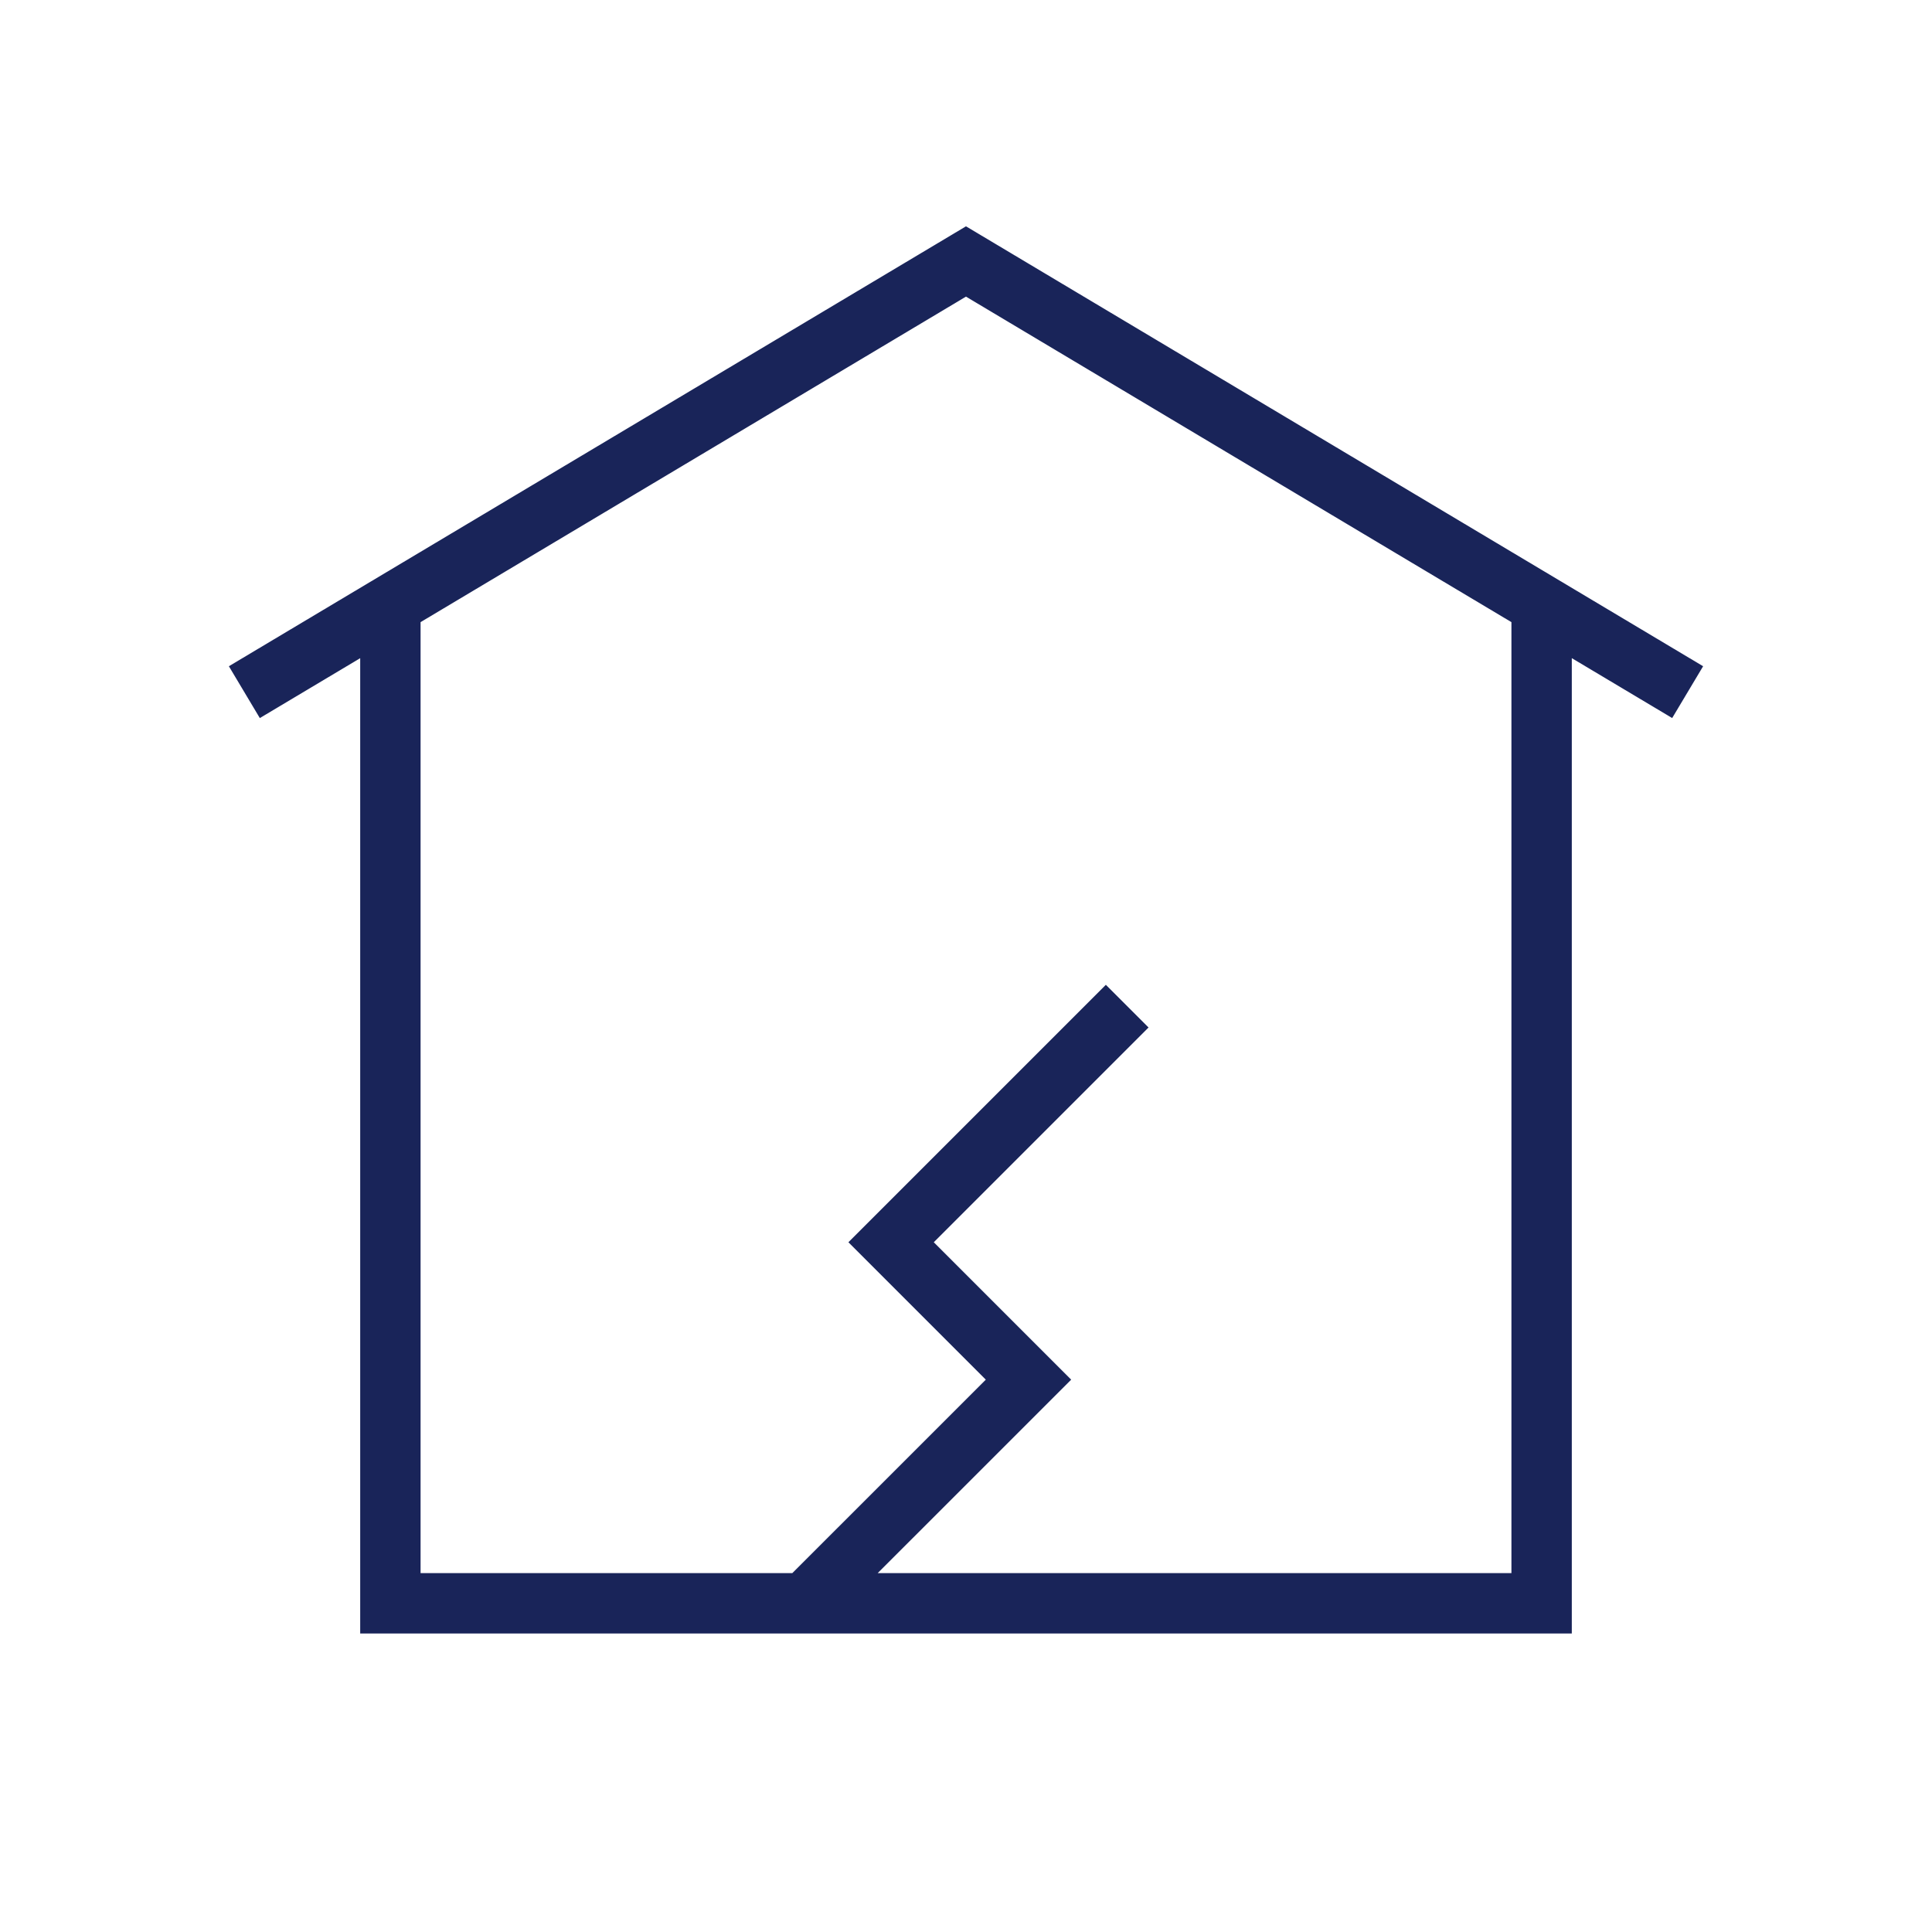
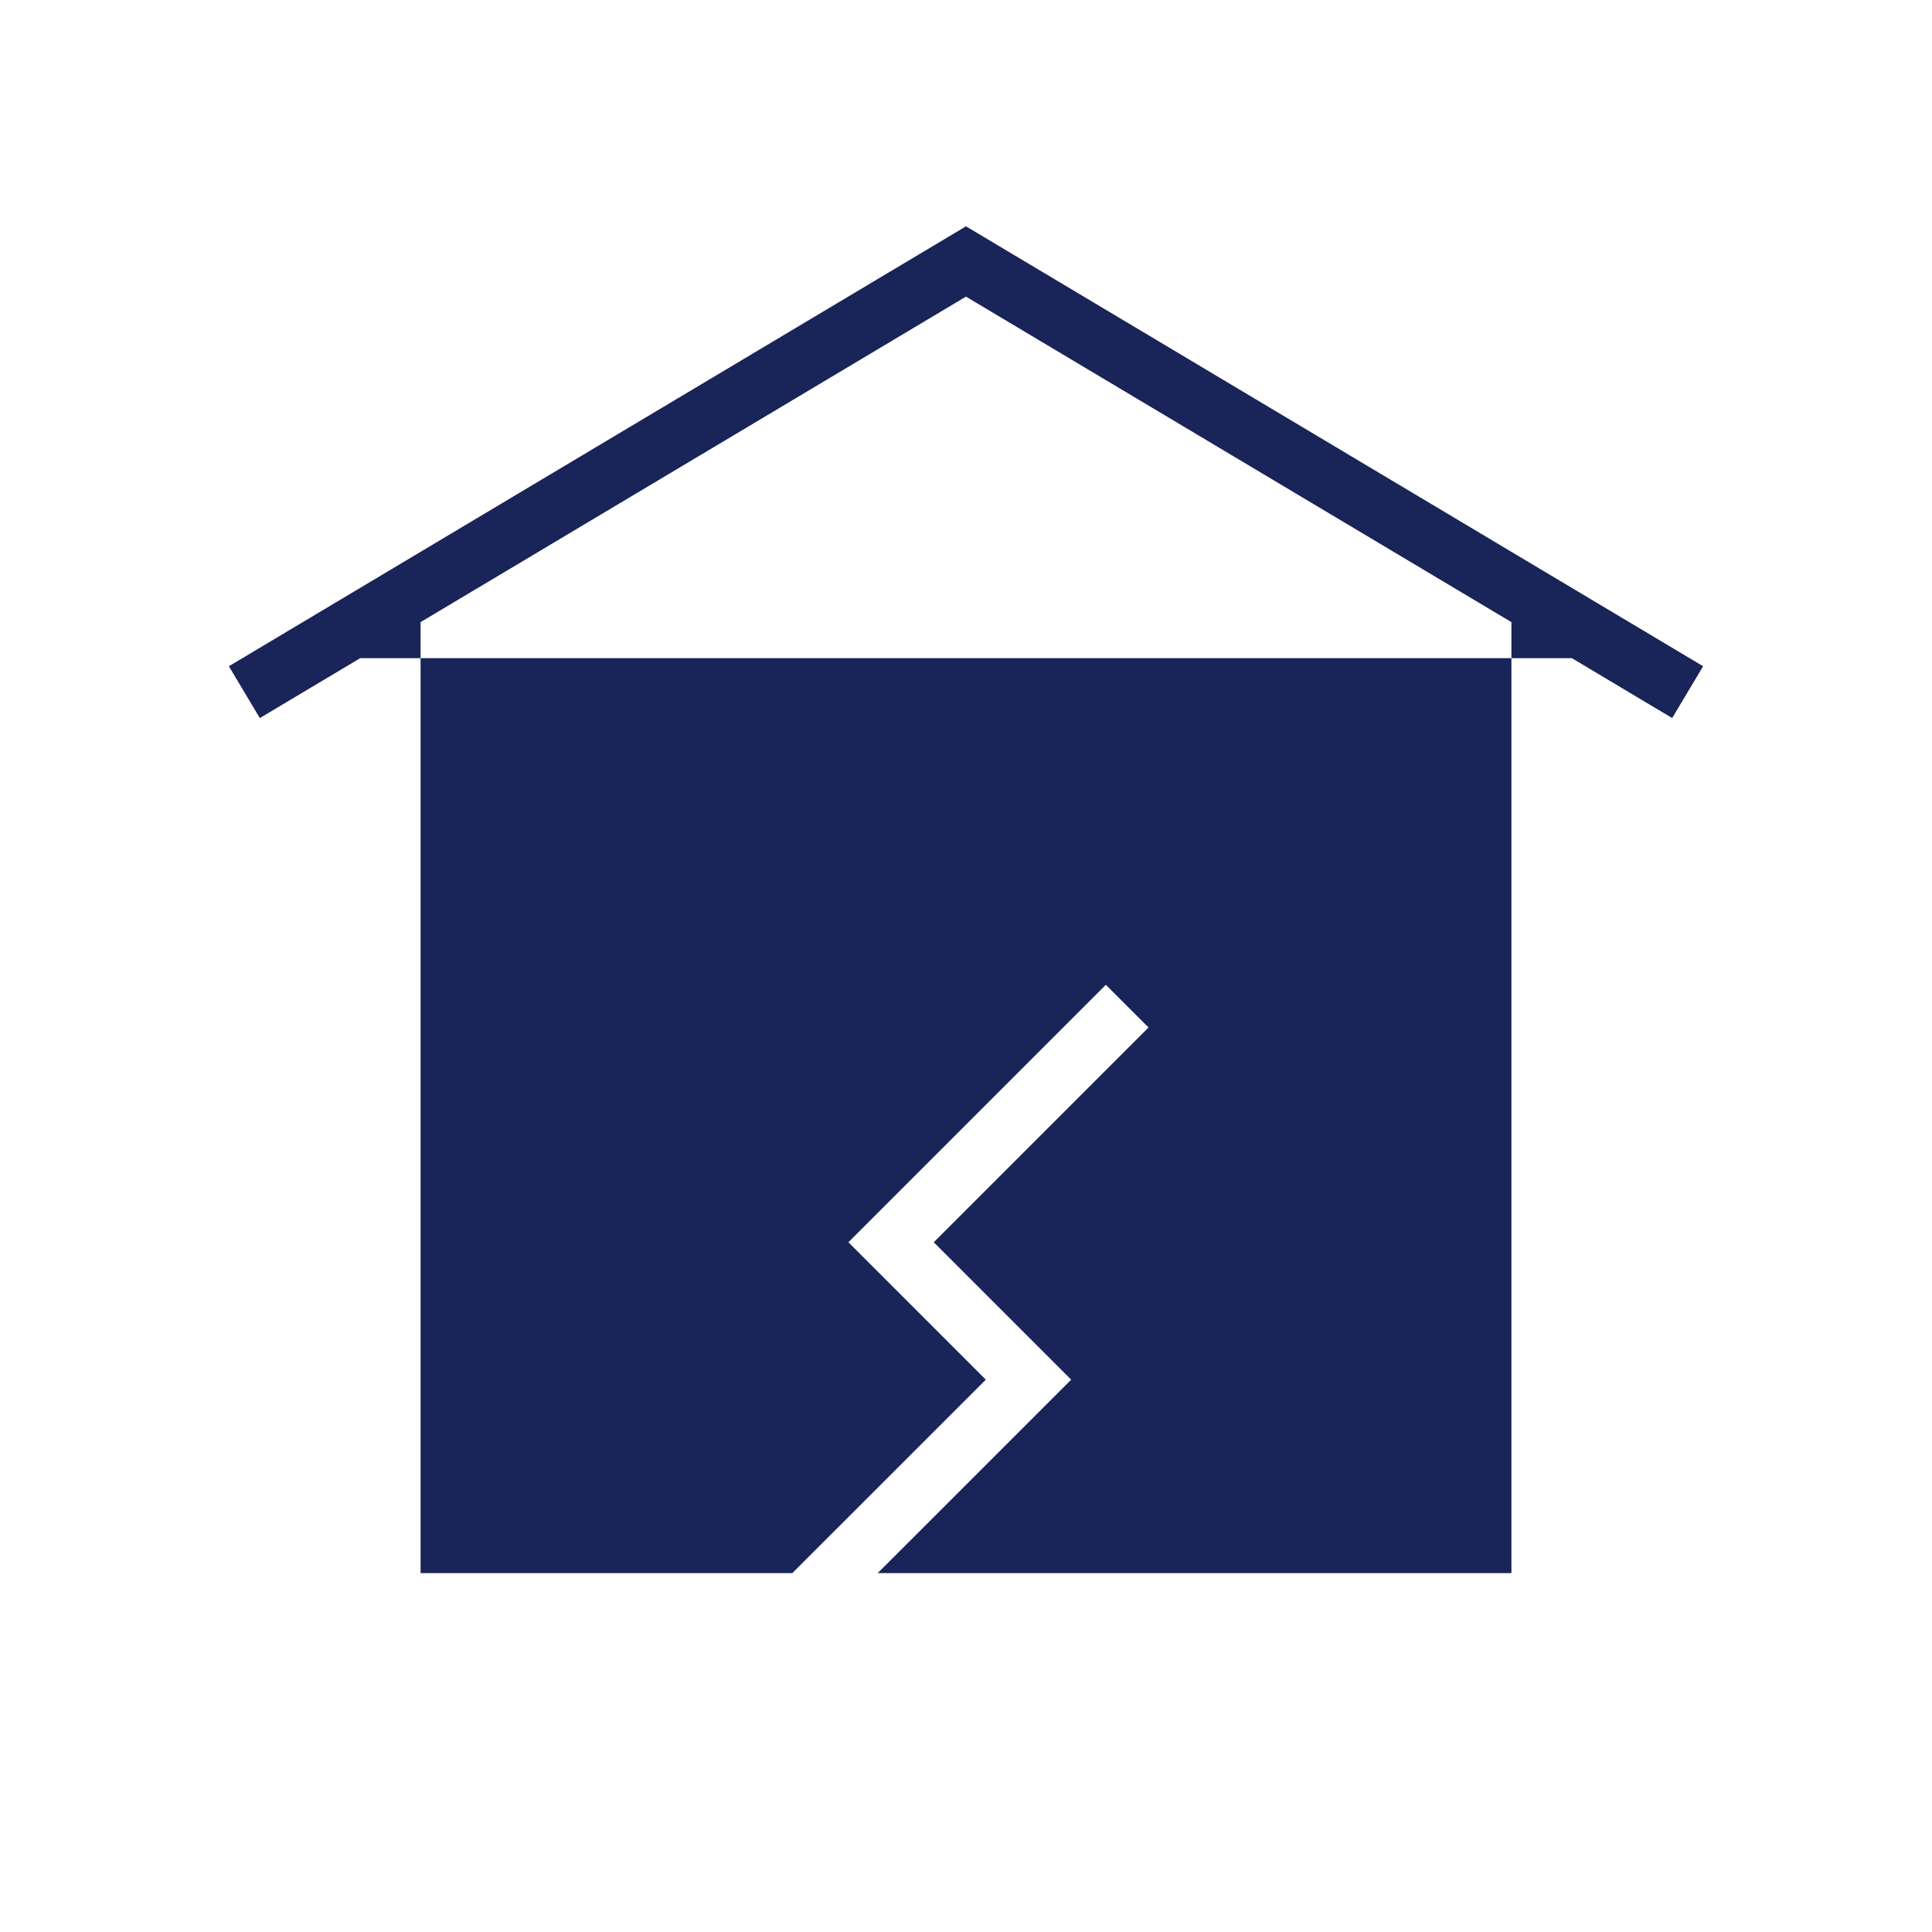
<svg xmlns="http://www.w3.org/2000/svg" viewBox="0 0 64 64">
  <defs>
    <style>.cls-1{fill:#192459;}</style>
  </defs>
  <g id="Layer_1" data-name="Layer 1">
-     <path class="cls-1" d="M56.418,22.07,32.512,7.803v0l-.513-.306-.512.306-0-0L7.582,22.07,8.607,23.787l3.325-1.984V54.112H52.068V21.802l3.325,1.984ZM50.068,20.609V52.112H29.074L35.484,45.703l-4.551-4.552,7.114-7.114-1.414-1.414L28.105,41.151l4.551,4.552-6.41,6.409H13.932V20.609l9.462-5.647,8.605-5.136,14.762,8.81Z" />
+     <path class="cls-1" d="M56.418,22.07,32.512,7.803v0l-.513-.306-.512.306-0-0L7.582,22.07,8.607,23.787l3.325-1.984H52.068V21.802l3.325,1.984ZM50.068,20.609V52.112H29.074L35.484,45.703l-4.551-4.552,7.114-7.114-1.414-1.414L28.105,41.151l4.551,4.552-6.41,6.409H13.932V20.609l9.462-5.647,8.605-5.136,14.762,8.81Z" />
  </g>
</svg>